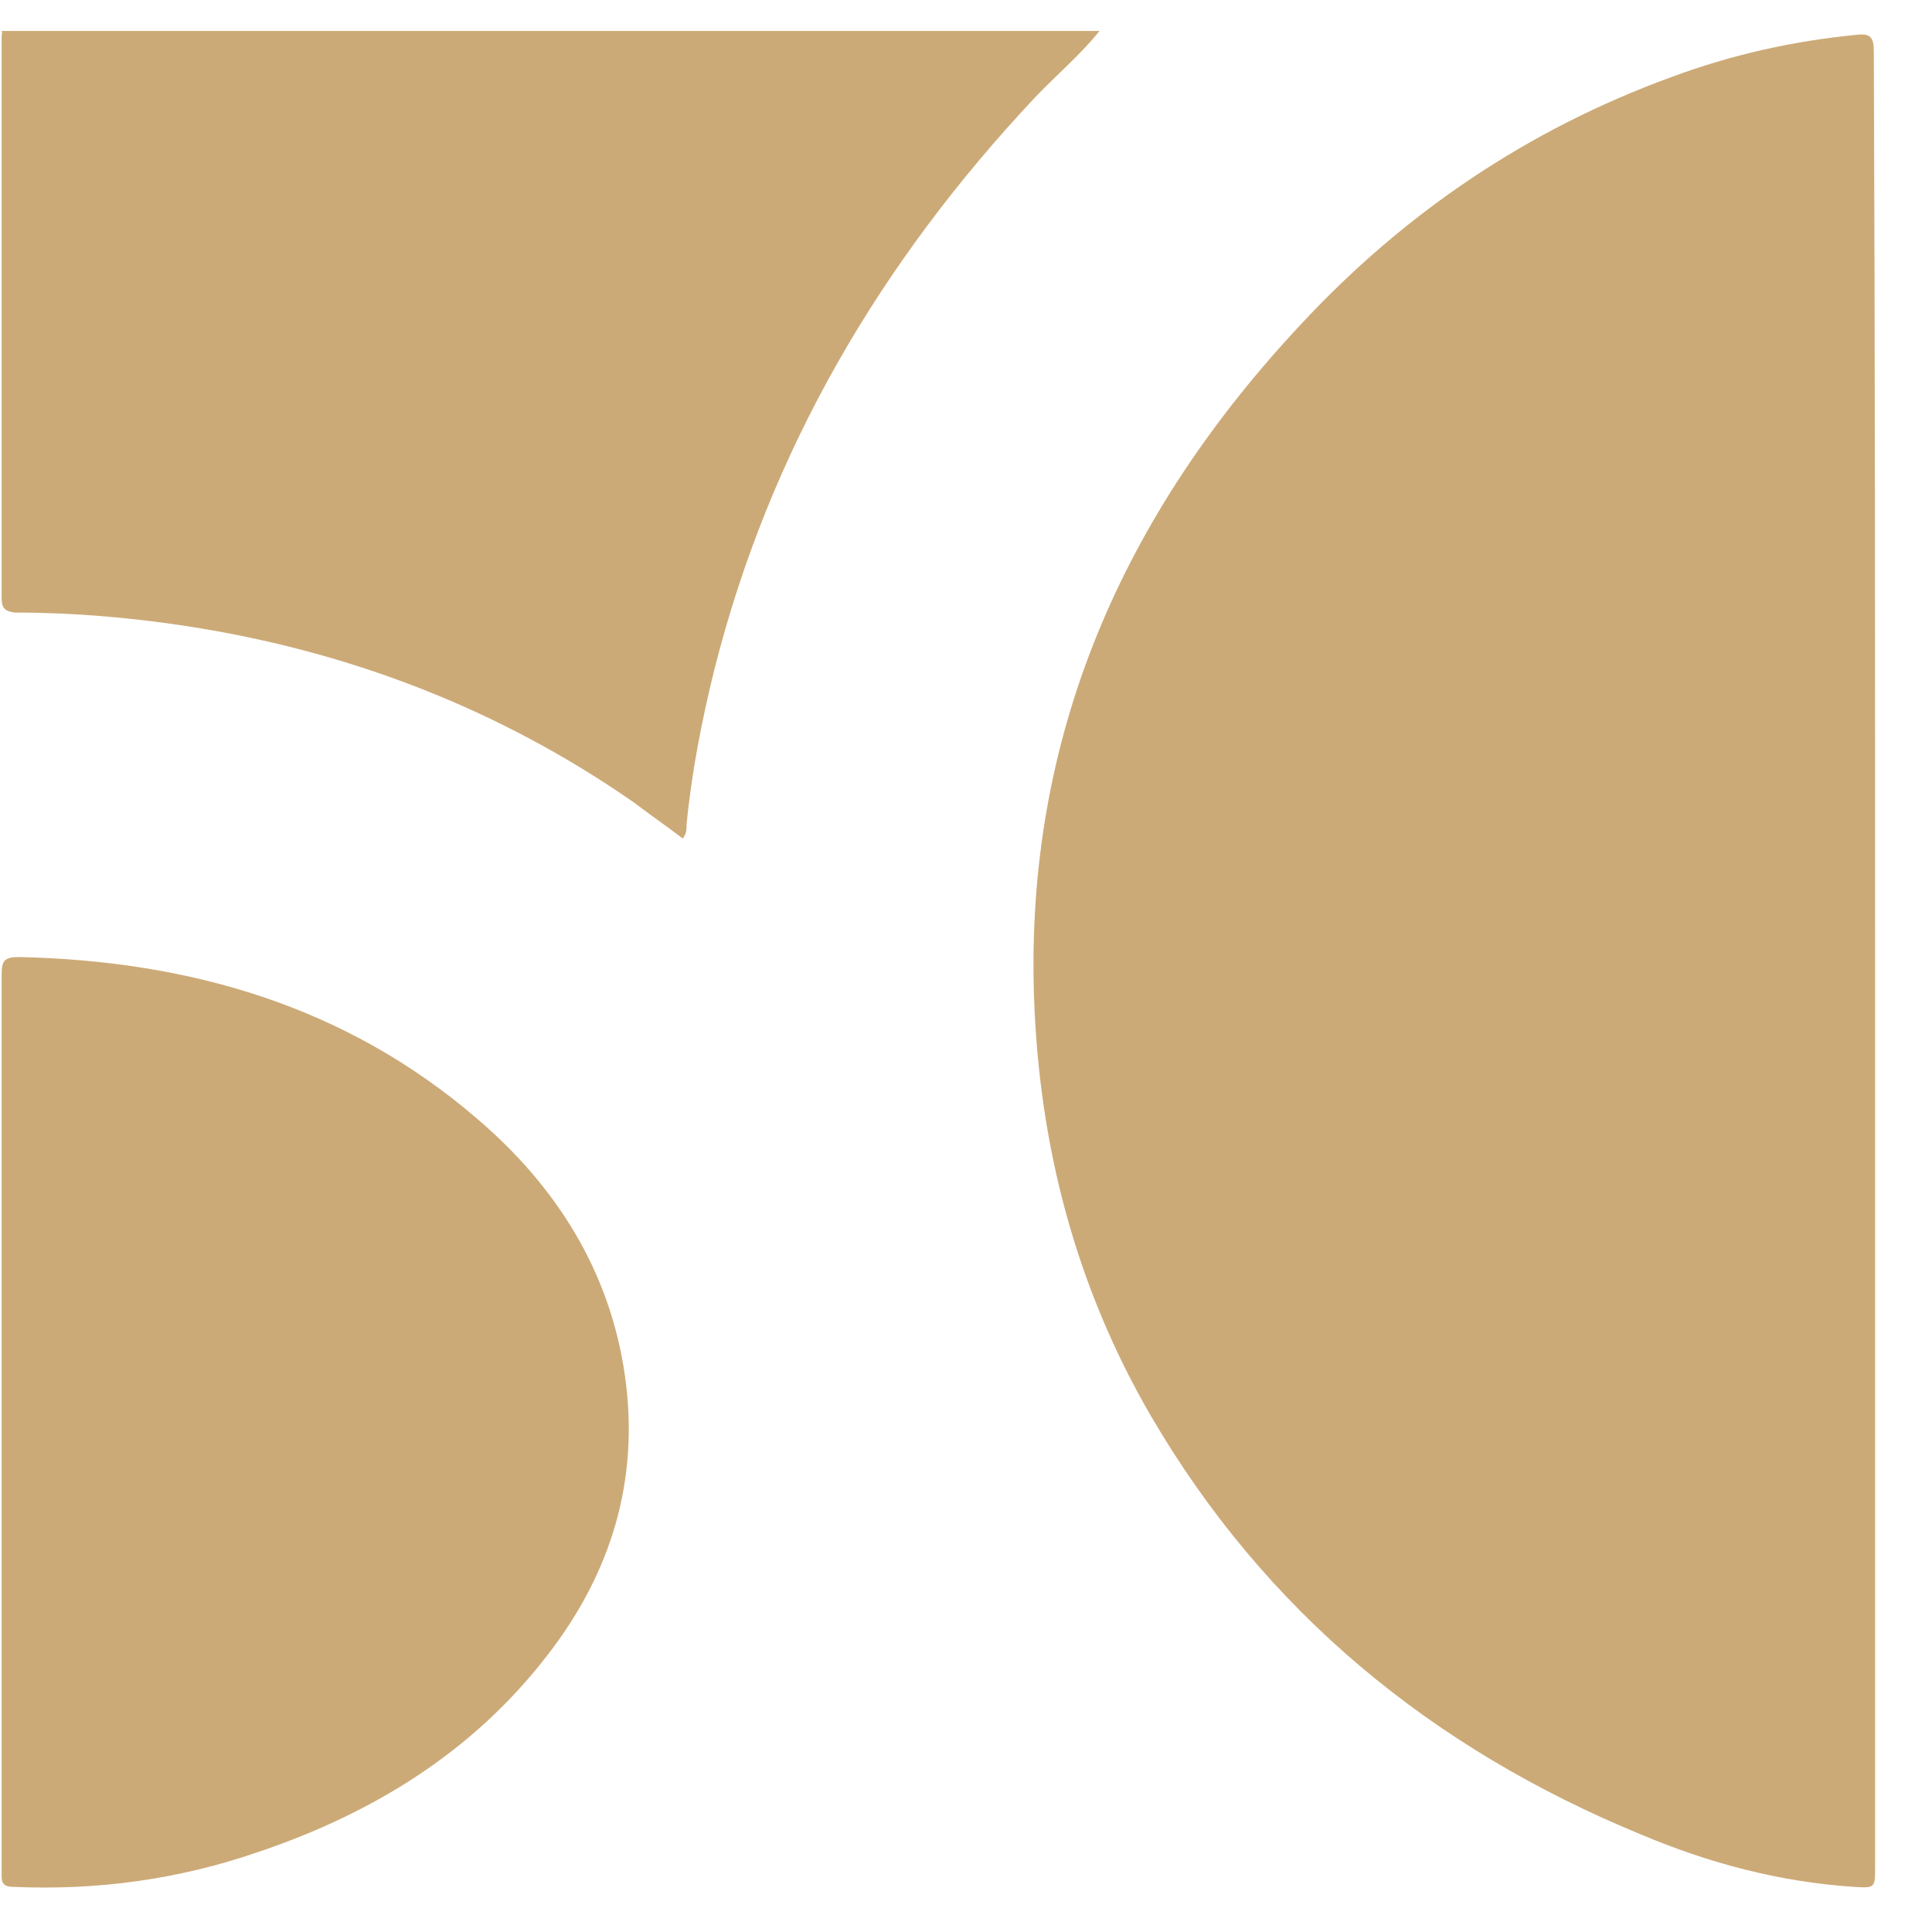
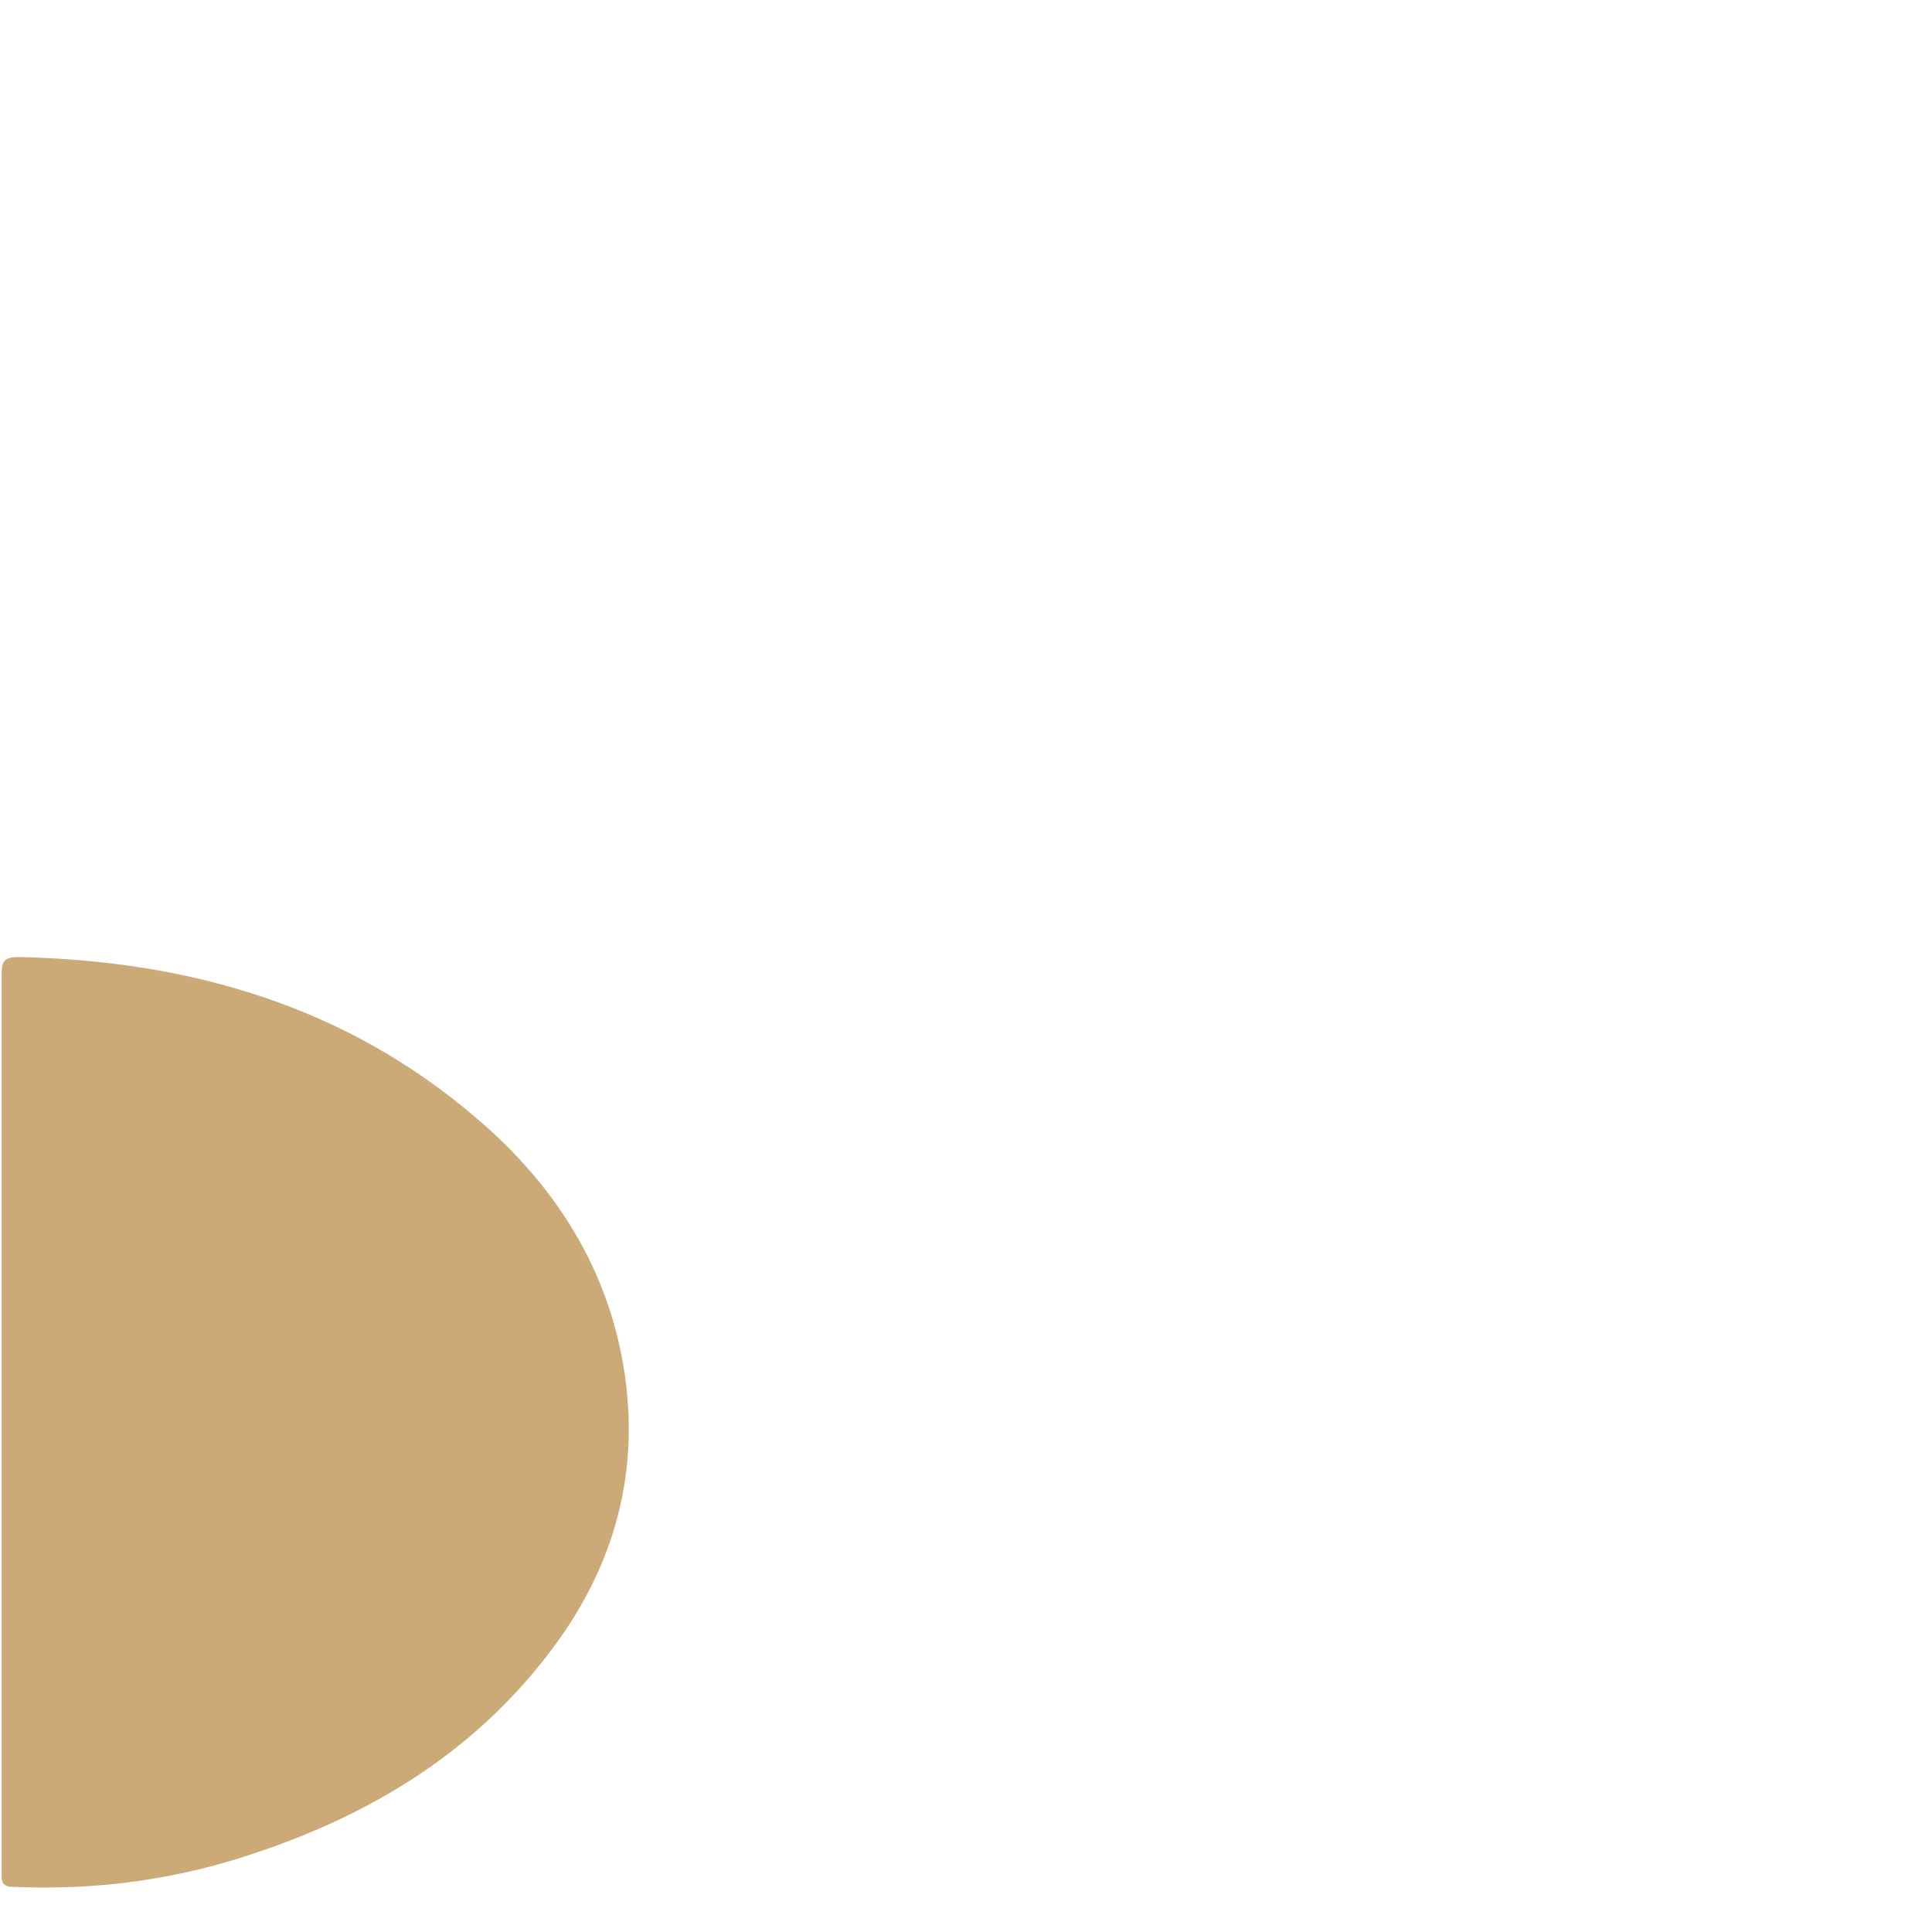
<svg xmlns="http://www.w3.org/2000/svg" width="33" height="33" viewBox="0 0 33 33" fill="none">
-   <path d="M18.78 0.529C18.458 0.934 18.049 1.275 17.684 1.659C15.039 4.473 13.146 7.692 12.2 11.444C11.985 12.318 11.813 13.192 11.727 14.087C11.727 14.173 11.727 14.237 11.662 14.322C11.383 14.109 11.103 13.917 10.824 13.704C8.523 12.105 5.963 11.124 3.211 10.698C2.243 10.549 1.254 10.463 0.265 10.463C0.028 10.442 0.028 10.335 0.028 10.165C0.028 6.967 0.028 3.791 0.028 0.593C0.05 0.571 0.028 0.55 0.028 0.529C6.286 0.529 12.523 0.529 18.78 0.529Z" fill="#CCAA77" />
-   <path d="M32.028 16.411C32.028 21.57 32.028 26.729 32.028 31.888C32.028 32.251 32.028 32.251 31.662 32.229C30.393 32.144 29.189 31.824 28.028 31.334C24.458 29.863 21.619 27.539 19.662 24.192C18.372 21.975 17.748 19.566 17.662 17.029C17.512 12.552 19.189 8.779 22.221 5.539C23.985 3.641 26.092 2.213 28.544 1.318C29.576 0.934 30.63 0.699 31.727 0.593C31.942 0.571 32.006 0.635 32.006 0.87C32.028 6.029 32.028 11.209 32.028 16.411Z" fill="#CCAA77" />
  <path d="M0.028 24.278C0.028 21.741 0.028 19.183 0.028 16.646C0.028 16.411 0.071 16.347 0.329 16.347C3.232 16.411 5.899 17.178 8.136 19.097C9.49 20.248 10.415 21.698 10.673 23.489C10.931 25.279 10.437 26.878 9.34 28.285C8.071 29.927 6.372 30.971 4.415 31.632C3.06 32.101 1.663 32.293 0.222 32.229C0.007 32.229 0.028 32.101 0.028 31.974C0.028 29.415 0.028 26.836 0.028 24.278Z" fill="#CCAA77" />
</svg>